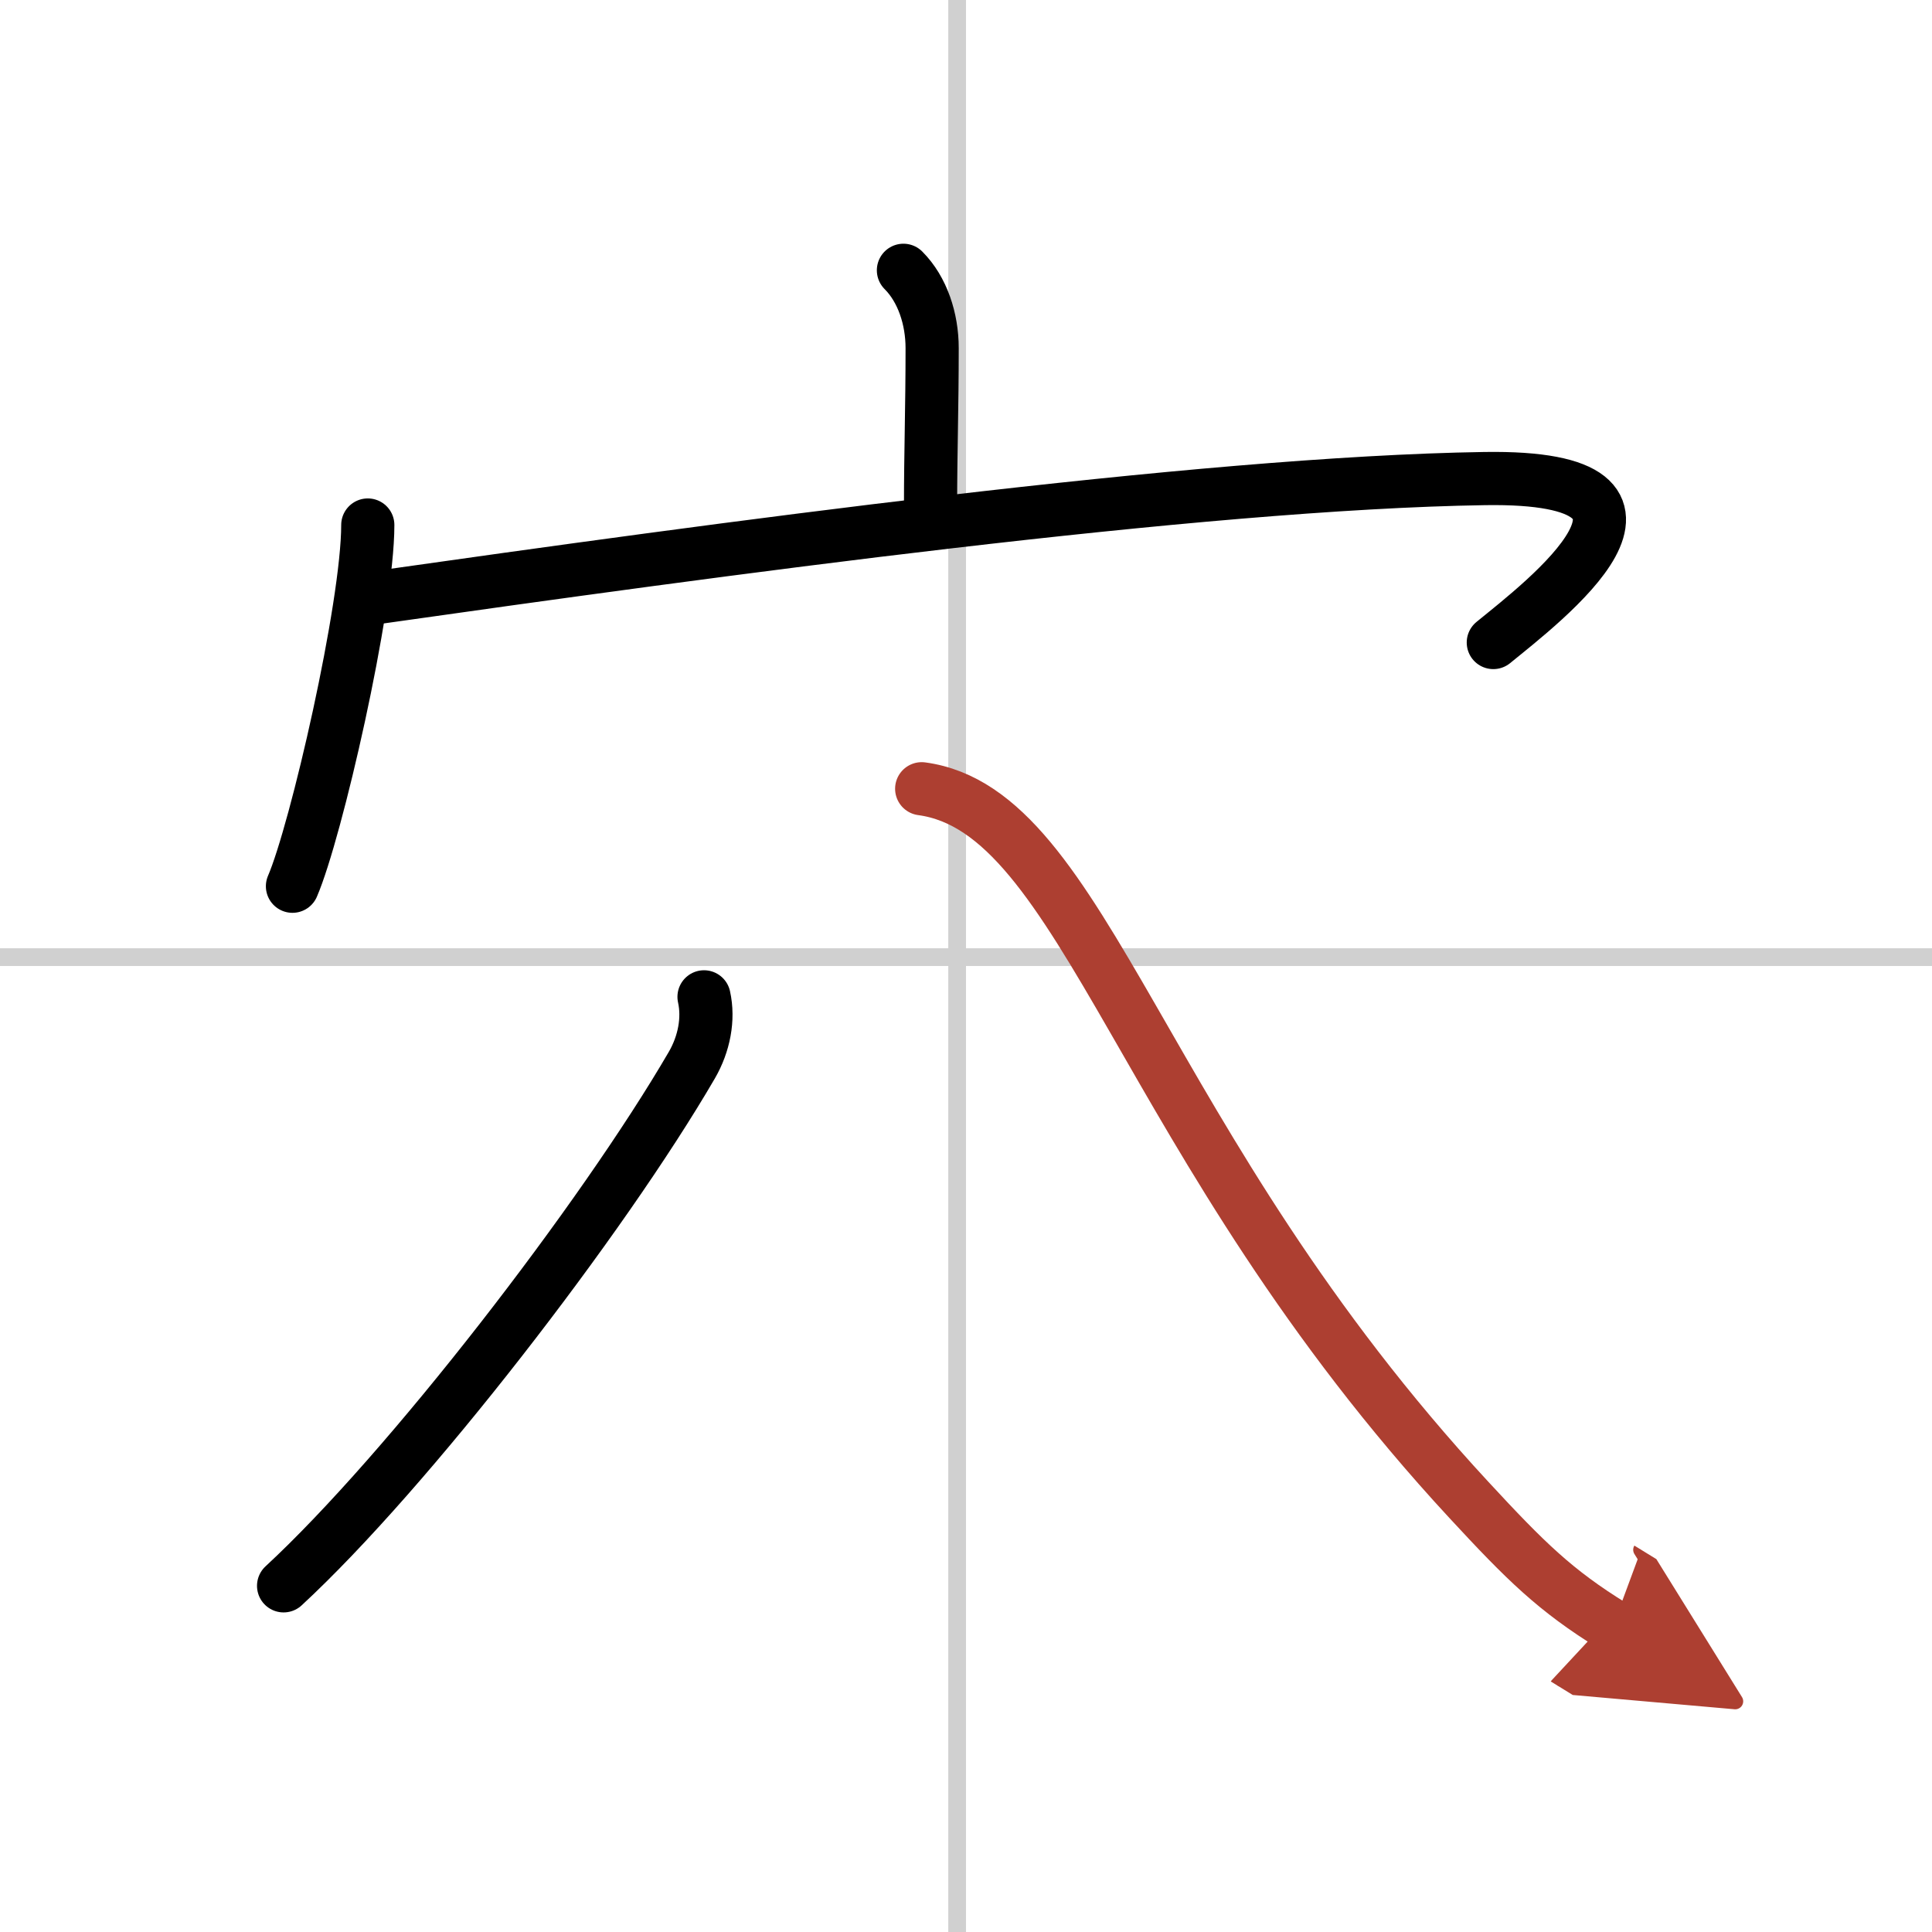
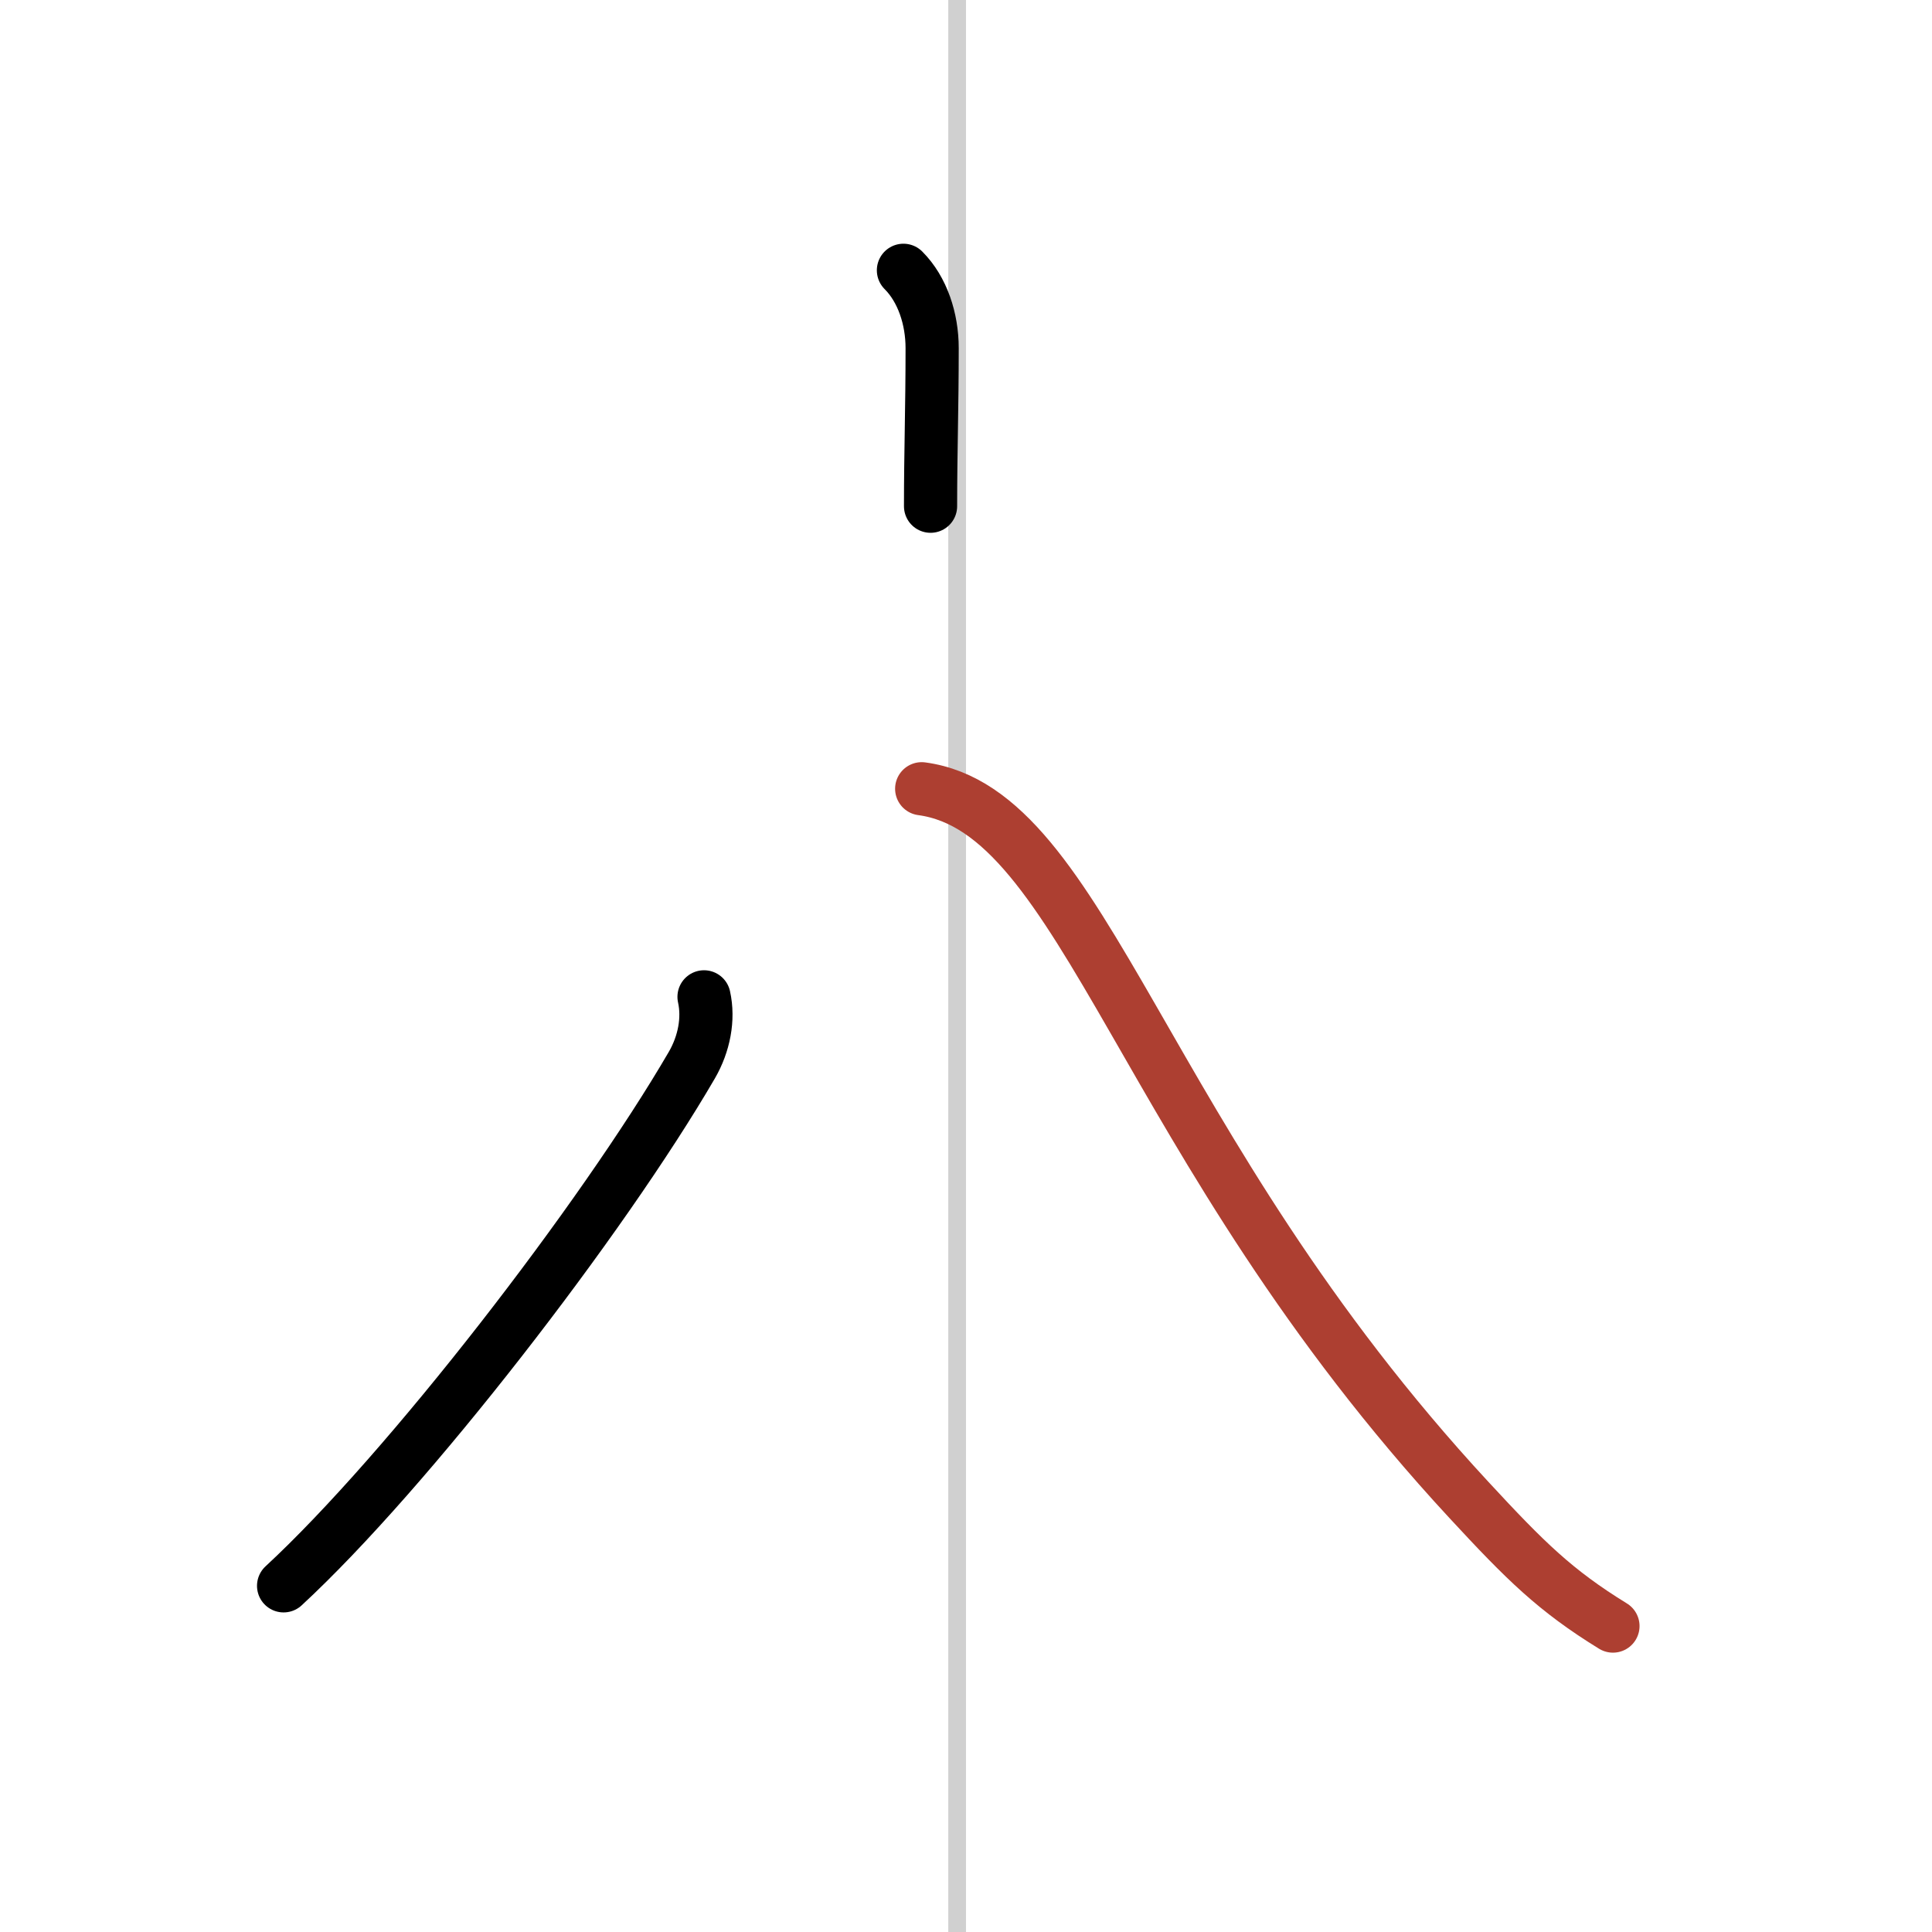
<svg xmlns="http://www.w3.org/2000/svg" width="400" height="400" viewBox="0 0 109 109">
  <defs>
    <marker id="a" markerWidth="4" orient="auto" refX="1" refY="5" viewBox="0 0 10 10">
-       <polyline points="0 0 10 5 0 10 1 5" fill="#ad3f31" stroke="#ad3f31" />
-     </marker>
+       </marker>
  </defs>
  <g fill="none" stroke="#000" stroke-linecap="round" stroke-linejoin="round" stroke-width="3">
-     <rect width="100%" height="100%" fill="#fff" stroke="#fff" />
    <line x1="54" x2="54" y2="109" stroke="#d0d0d0" stroke-width="1" />
-     <line x2="109" y1="54" y2="54" stroke="#d0d0d0" stroke-width="1" />
    <path d="m50.97 15.25c1.08 1.08 1.62 2.75 1.62 4.39 0 3.36-0.09 5.86-0.09 8.92" />
-     <path d="m20.75 29.62c0 4.61-2.92 17.3-4.25 20.38" />
-     <path d="M21,33.75C40.38,31,67.62,27.25,83.75,27c12.75-0.2,3.25,7,0.5,9.25" />
    <path d="M39.72,56.24c0.28,1.26,0,2.66-0.68,3.84C34,68.75,23,83,16,89.47" />
    <path d="m52 44.5c9.25 1.25 12.25 20 30.87 40.12 3.2 3.46 4.88 5.12 8.13 7.12" marker-end="url(#a)" stroke="#ad3f31" />
  </g>
</svg>